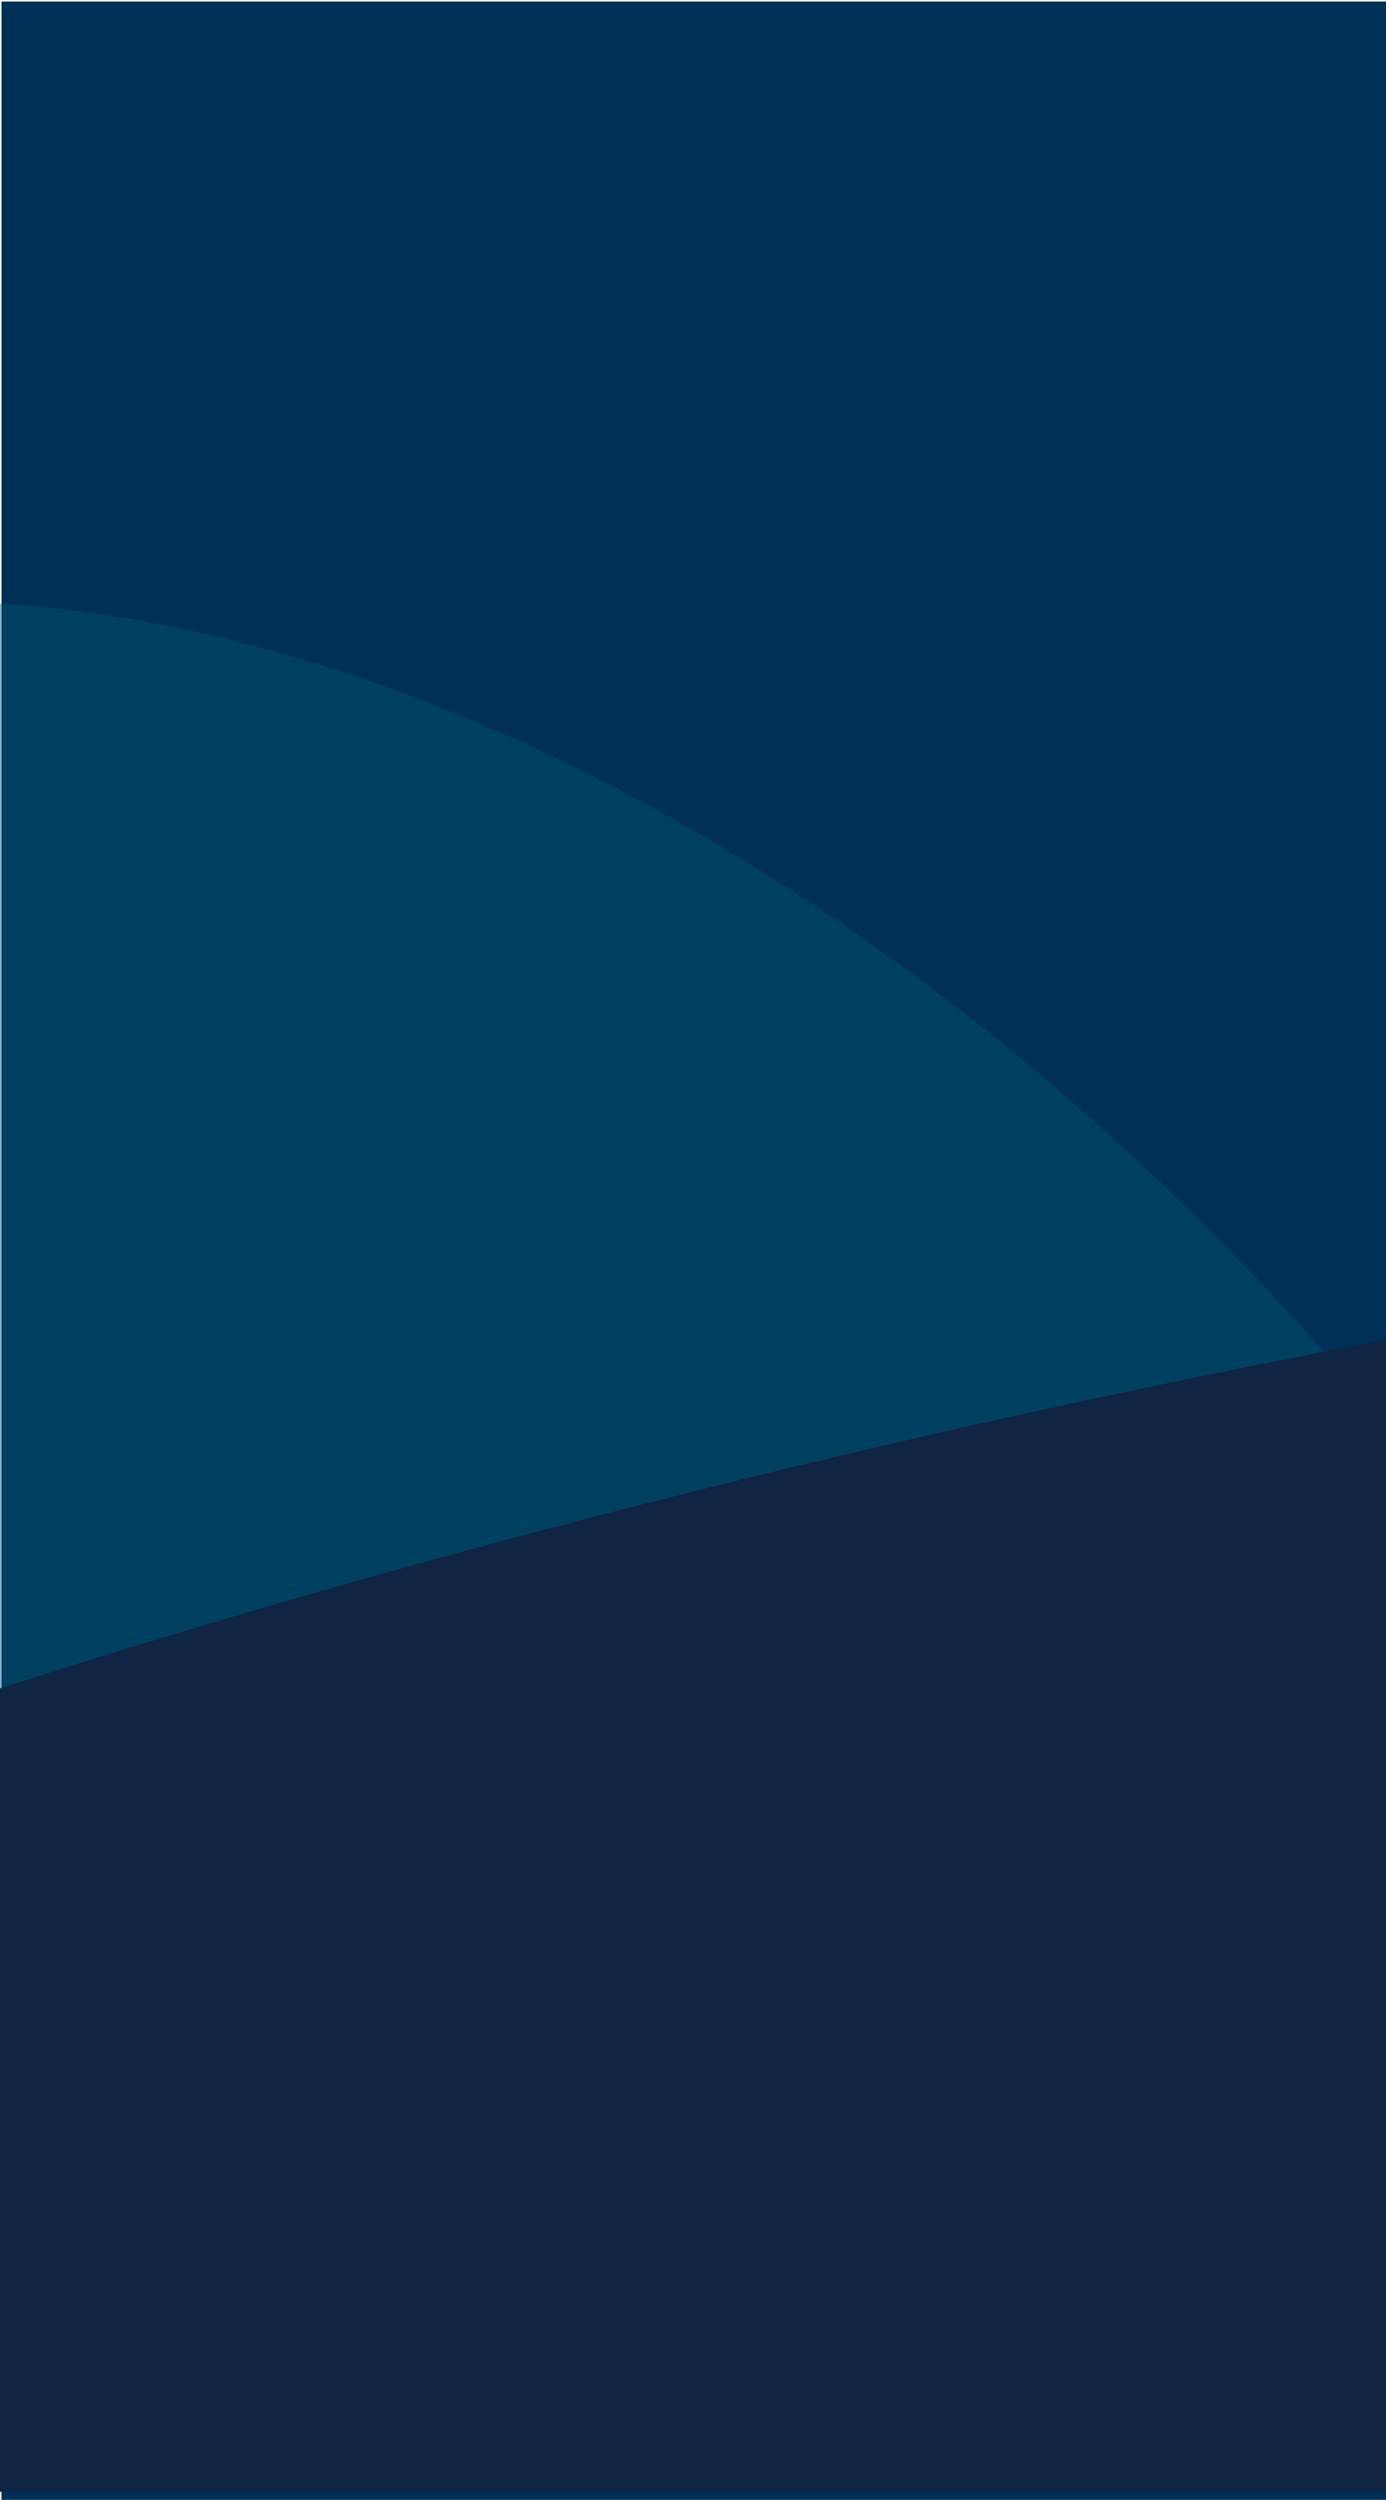
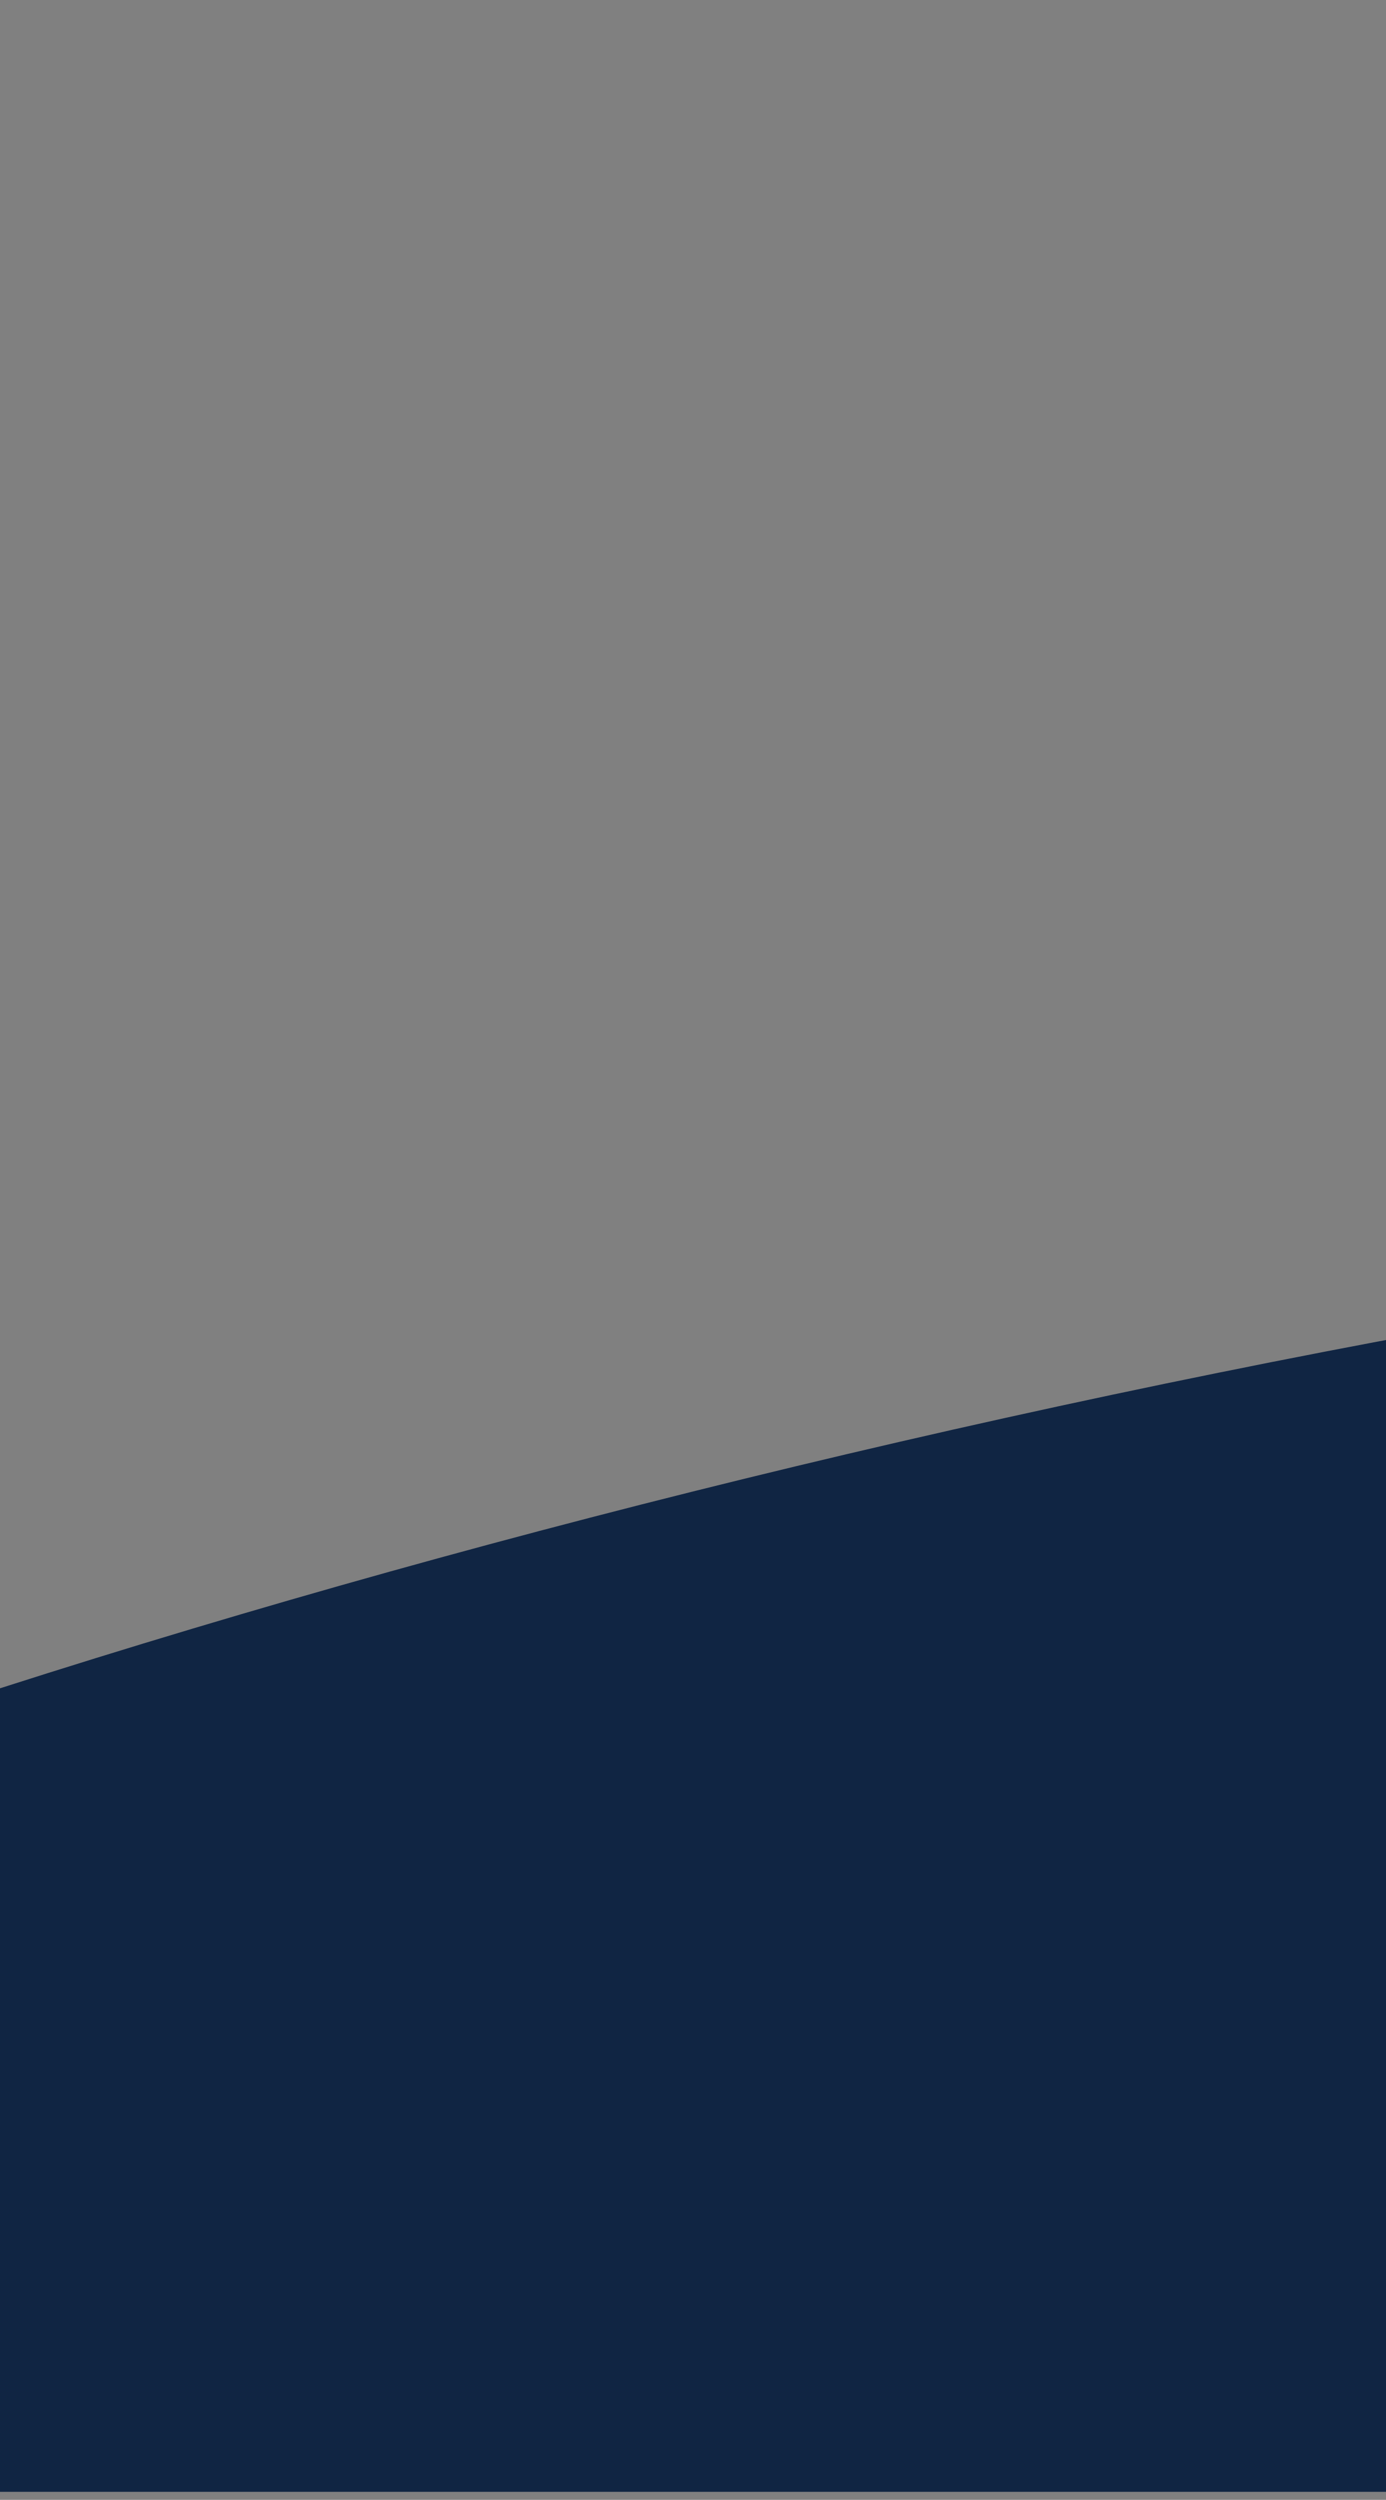
<svg xmlns="http://www.w3.org/2000/svg" width="402" height="725" viewBox="0 0 402 725" fill="none">
  <rect x="0" y="0" width="402" height="725" fill="#808080" stroke="none" />
  <g clip-path="url(#clip0_3641_14639)">
-     <rect width="402" height="725" fill="white" />
-     <rect x="0.436" y="0.444" width="1440" height="724.556" fill="#003057" />
-     <path opacity="0.42" fill-rule="evenodd" clip-rule="evenodd" d="M0 720.012H539.171C526.104 484.48 252.279 191.389 0 175.064V720.012Z" fill="#005A70" />
-     <path fill-rule="evenodd" clip-rule="evenodd" d="M0 722.677H1439.41V373.348C1309.41 346.416 1160.94 330.839 993.933 330.839C653.035 330.839 292.981 395.742 0 489.641V722.677Z" fill="#102543" />
+     <path fill-rule="evenodd" clip-rule="evenodd" d="M0 722.677H1439.41V373.348C1309.41 346.416 1160.94 330.839 993.933 330.839C653.035 330.839 292.981 395.742 0 489.641Z" fill="#102543" />
  </g>
  <defs>
    <clipPath id="clip0_3641_14639">
      <rect width="402" height="725" fill="white" />
    </clipPath>
  </defs>
</svg>